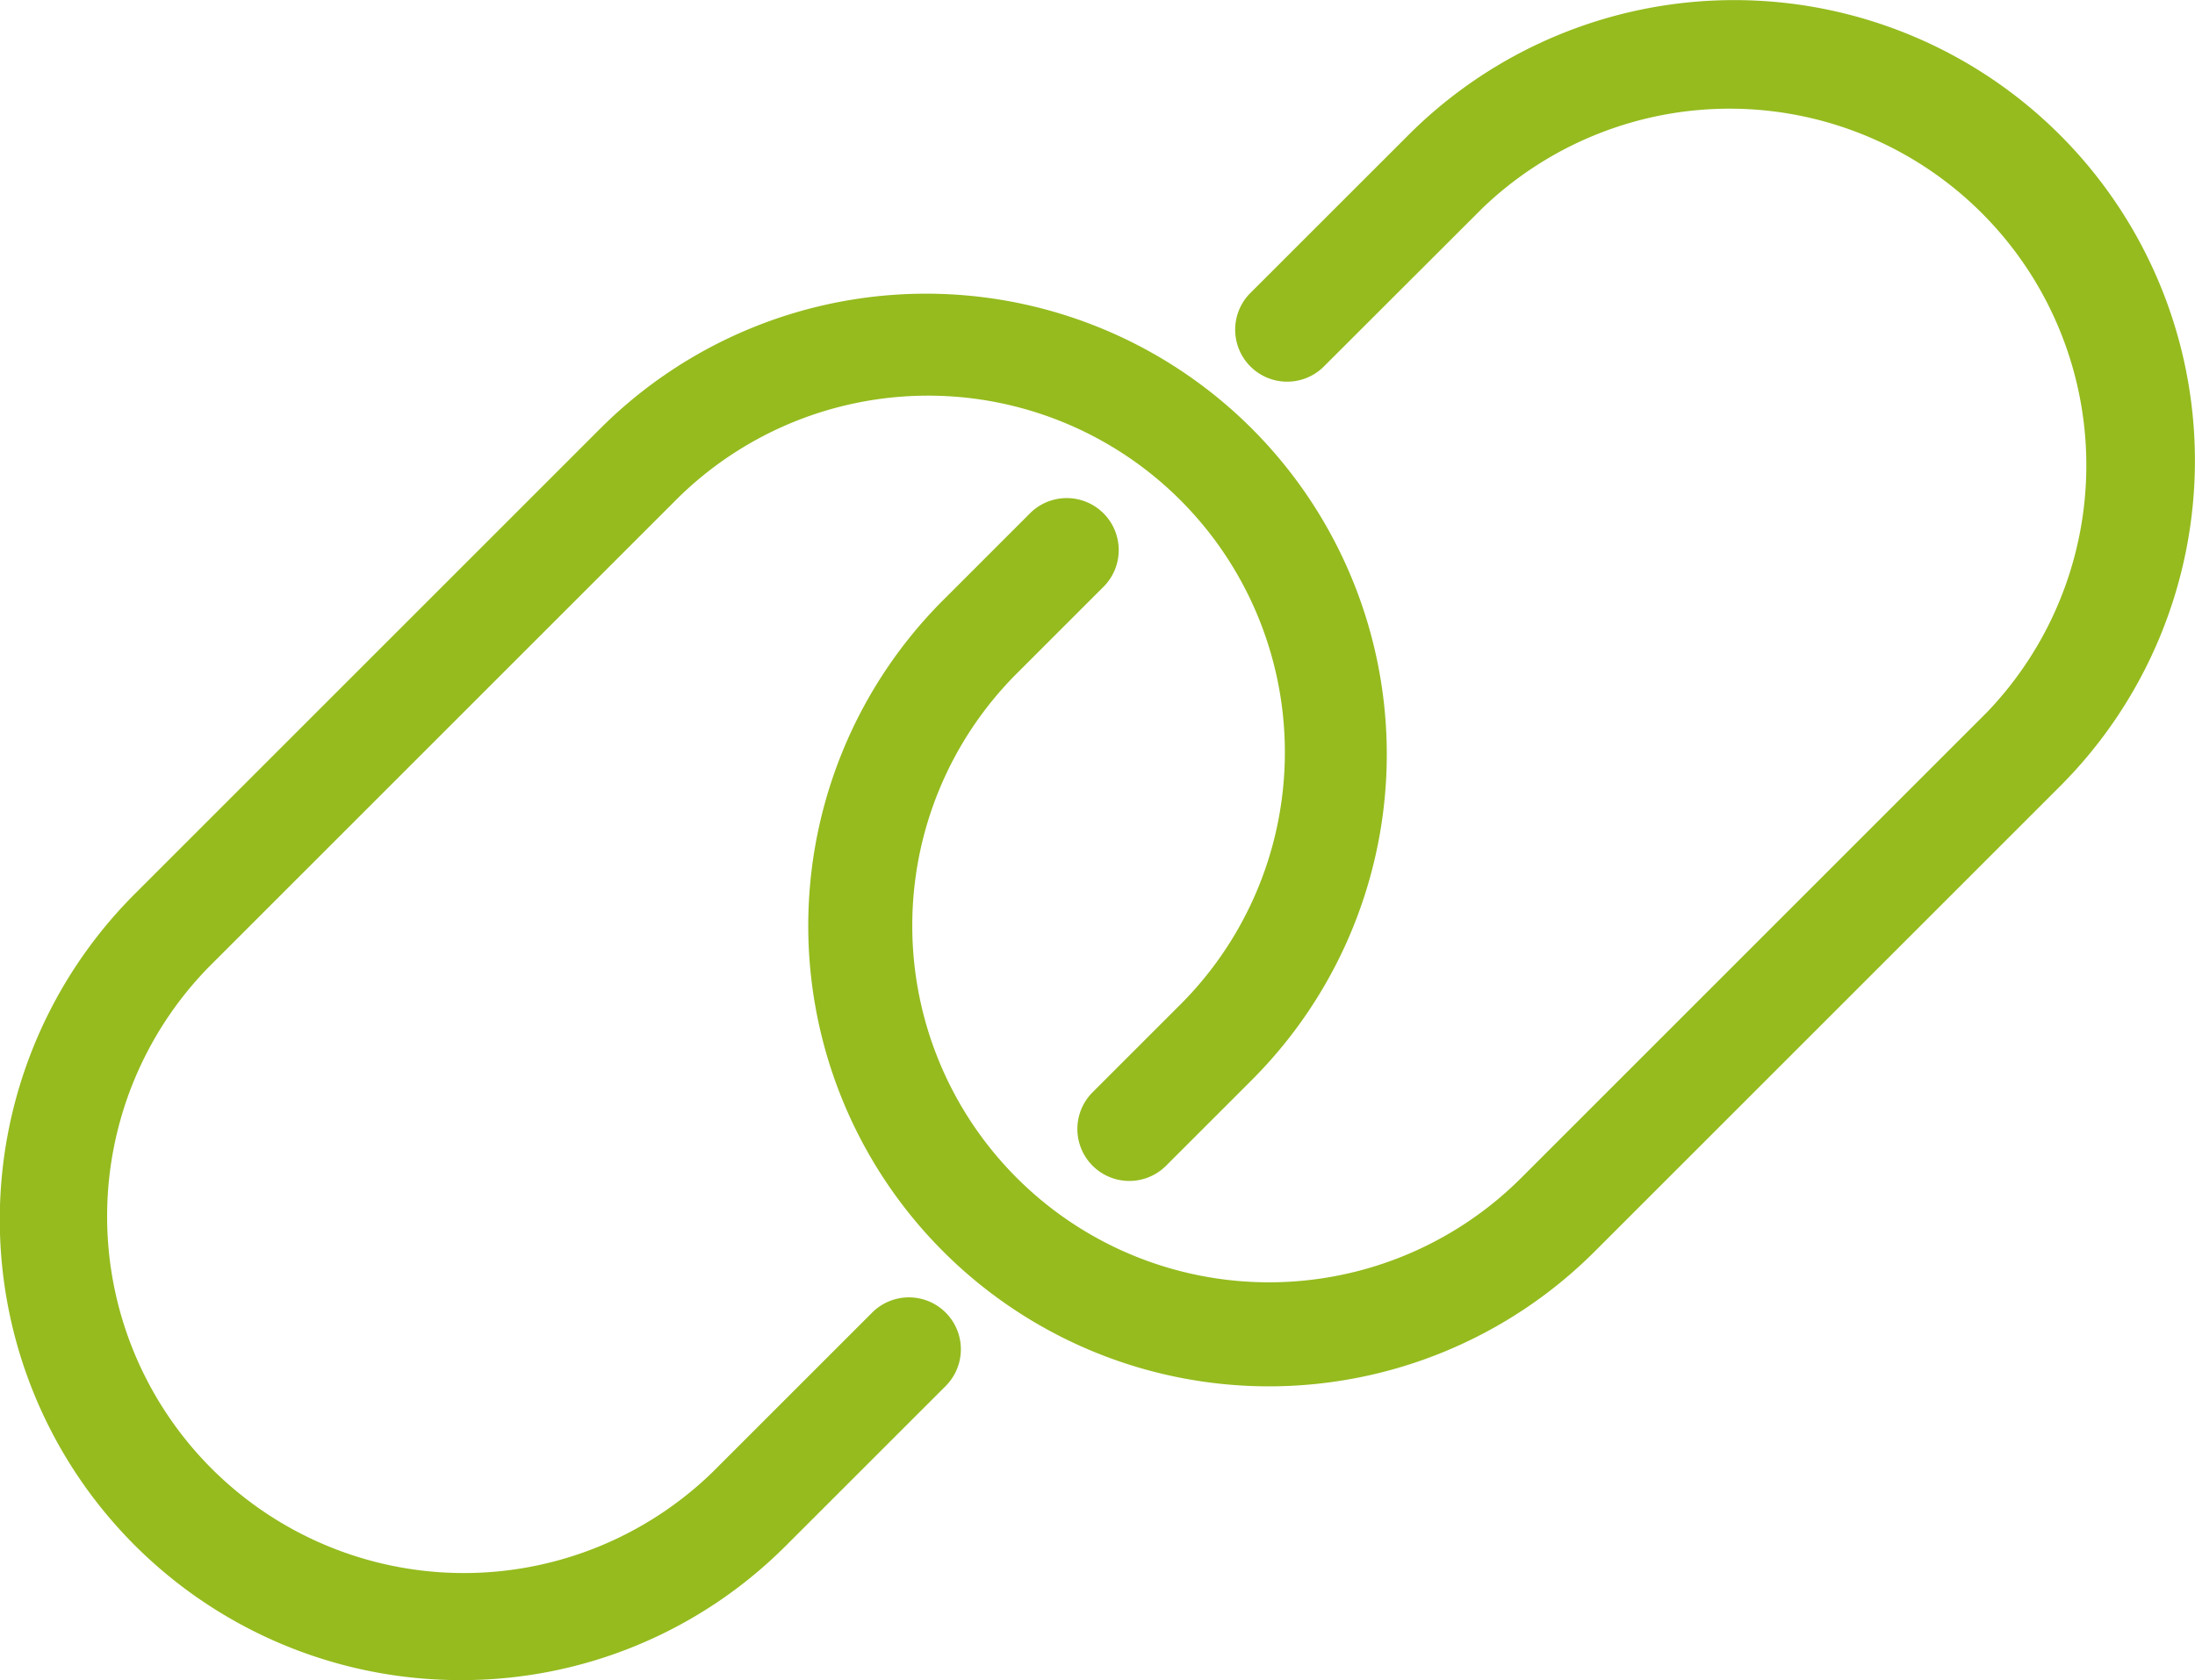
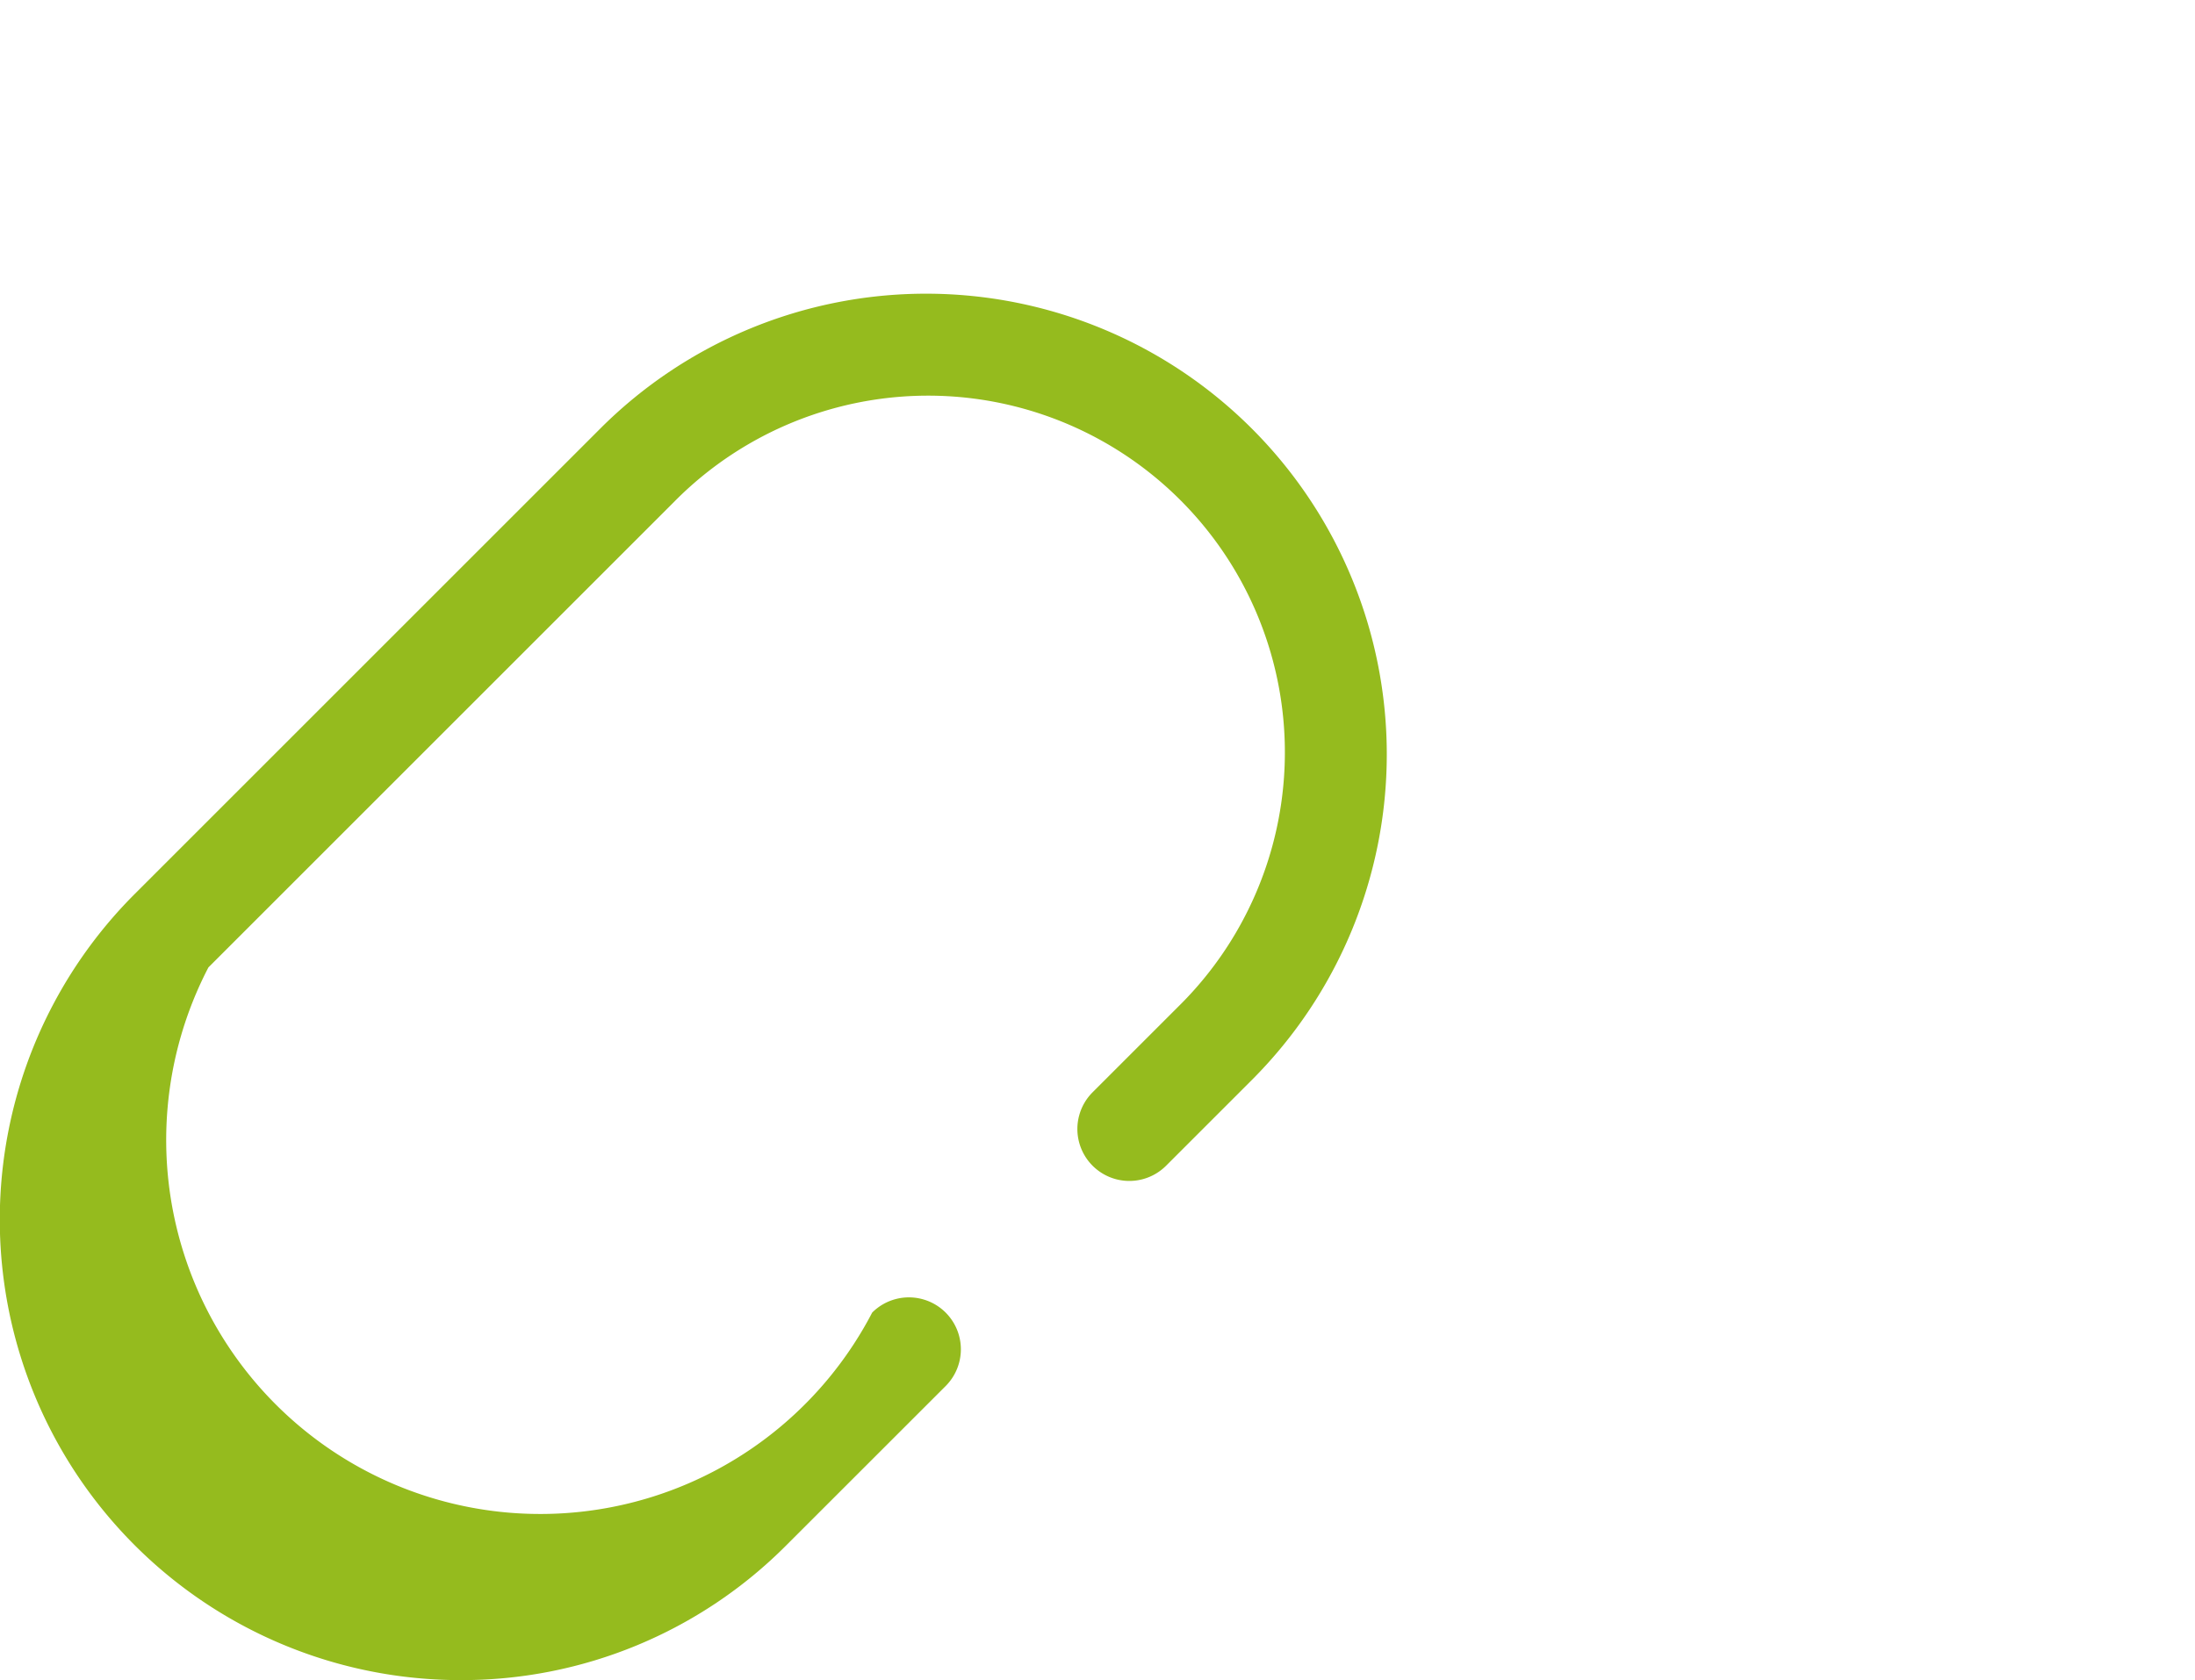
<svg xmlns="http://www.w3.org/2000/svg" viewBox="0 0 481.29 368.5">
  <defs>
    <style>.cls-1{fill:#95bb1e;}</style>
  </defs>
  <g id="Ebene_2" data-name="Ebene 2">
    <g id="Ebene_1-2" data-name="Ebene 1">
-       <path class="cls-1" d="M101,368.5a100.37,100.37,0,0,0,71.42-29.58L207.35,304a11.39,11.39,0,1,0-16.11-16.11l-34.91,34.91A78.23,78.23,0,0,1,45.7,212.18l102-102A78.23,78.23,0,1,1,258.37,220.77l-18.8,18.8a11.39,11.39,0,0,0,16.11,16.11l18.8-18.8A101,101,0,0,0,131.62,94l-102,102A101,101,0,0,0,101,368.5Z" />
-       <path class="cls-1" d="M290.05,80.61,325,45.7A78.22,78.22,0,0,1,435.58,156.32l-102,102A78.22,78.22,0,1,1,222.92,147.74l18.8-18.8a11.4,11.4,0,1,0-16.12-16.11l-18.79,18.79A101,101,0,0,0,349.67,274.48l102-102A101,101,0,0,0,308.85,29.59l-34.91,34.9a11.4,11.4,0,0,0,16.11,16.12Z" />
+       <path class="cls-1" d="M101,368.5a100.37,100.37,0,0,0,71.42-29.58L207.35,304a11.39,11.39,0,1,0-16.11-16.11A78.23,78.23,0,0,1,45.7,212.18l102-102A78.23,78.23,0,1,1,258.37,220.77l-18.8,18.8a11.39,11.39,0,0,0,16.11,16.11l18.8-18.8A101,101,0,0,0,131.62,94l-102,102A101,101,0,0,0,101,368.5Z" />
    </g>
  </g>
</svg>